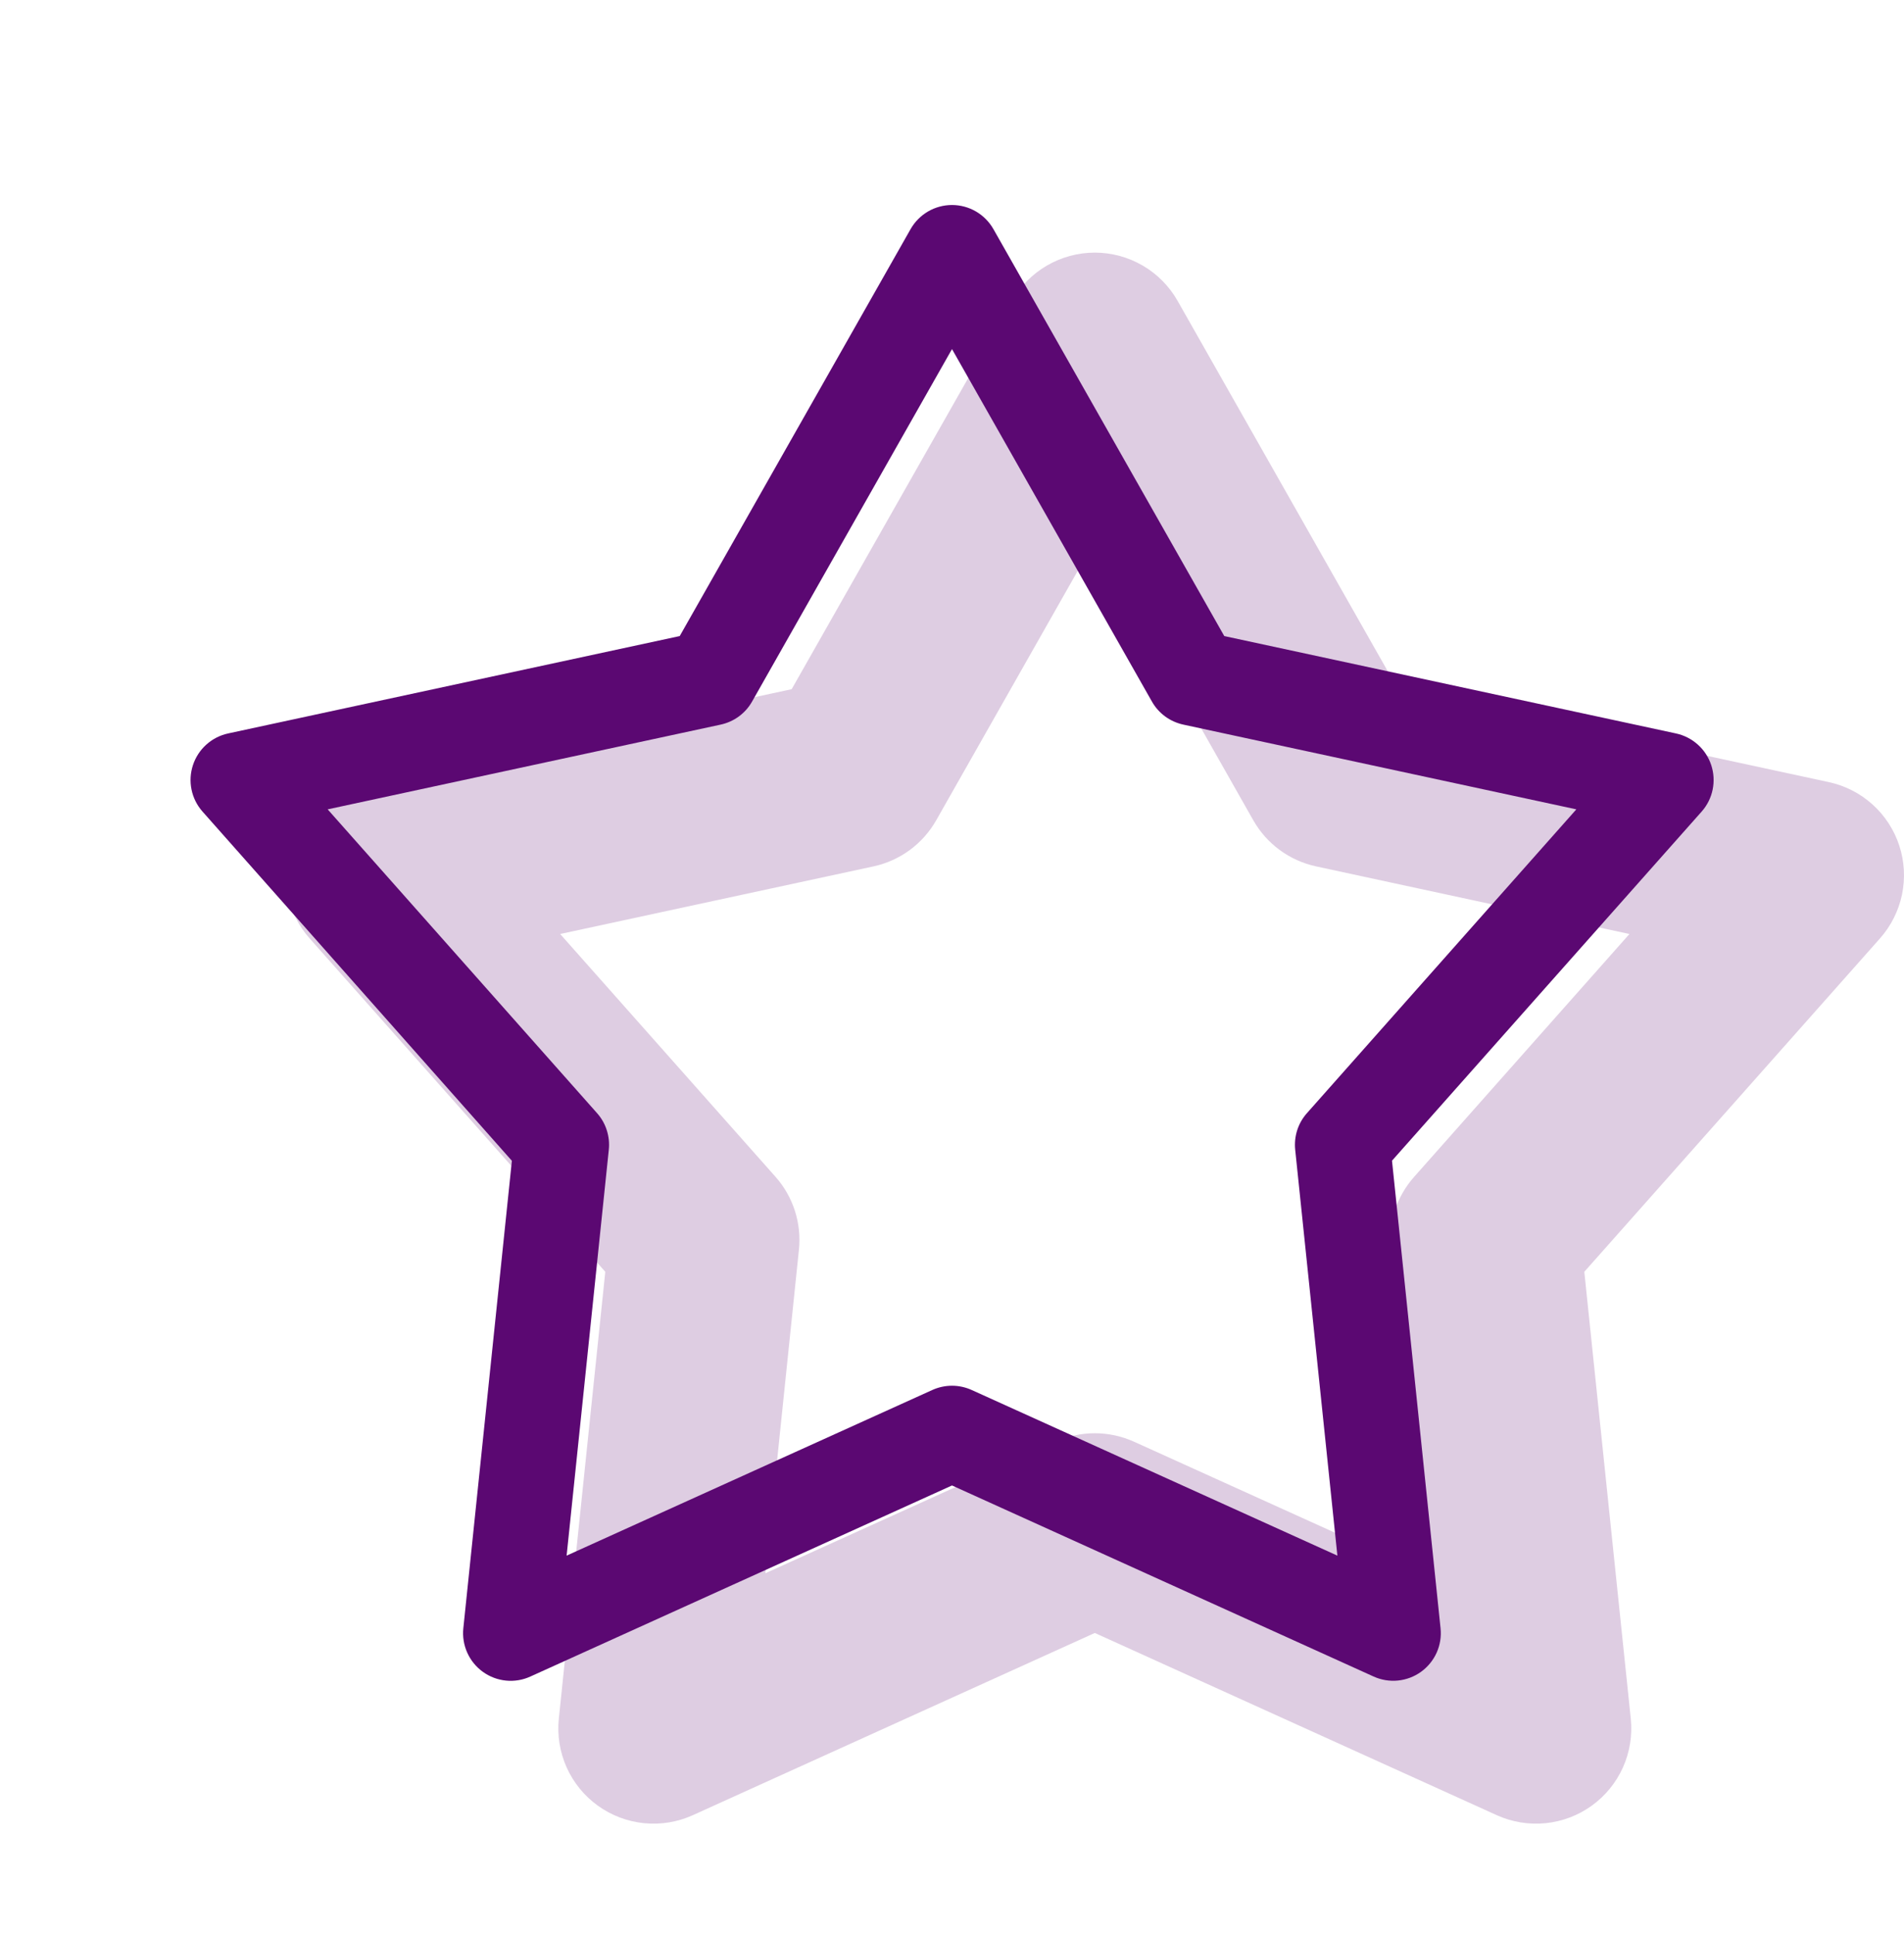
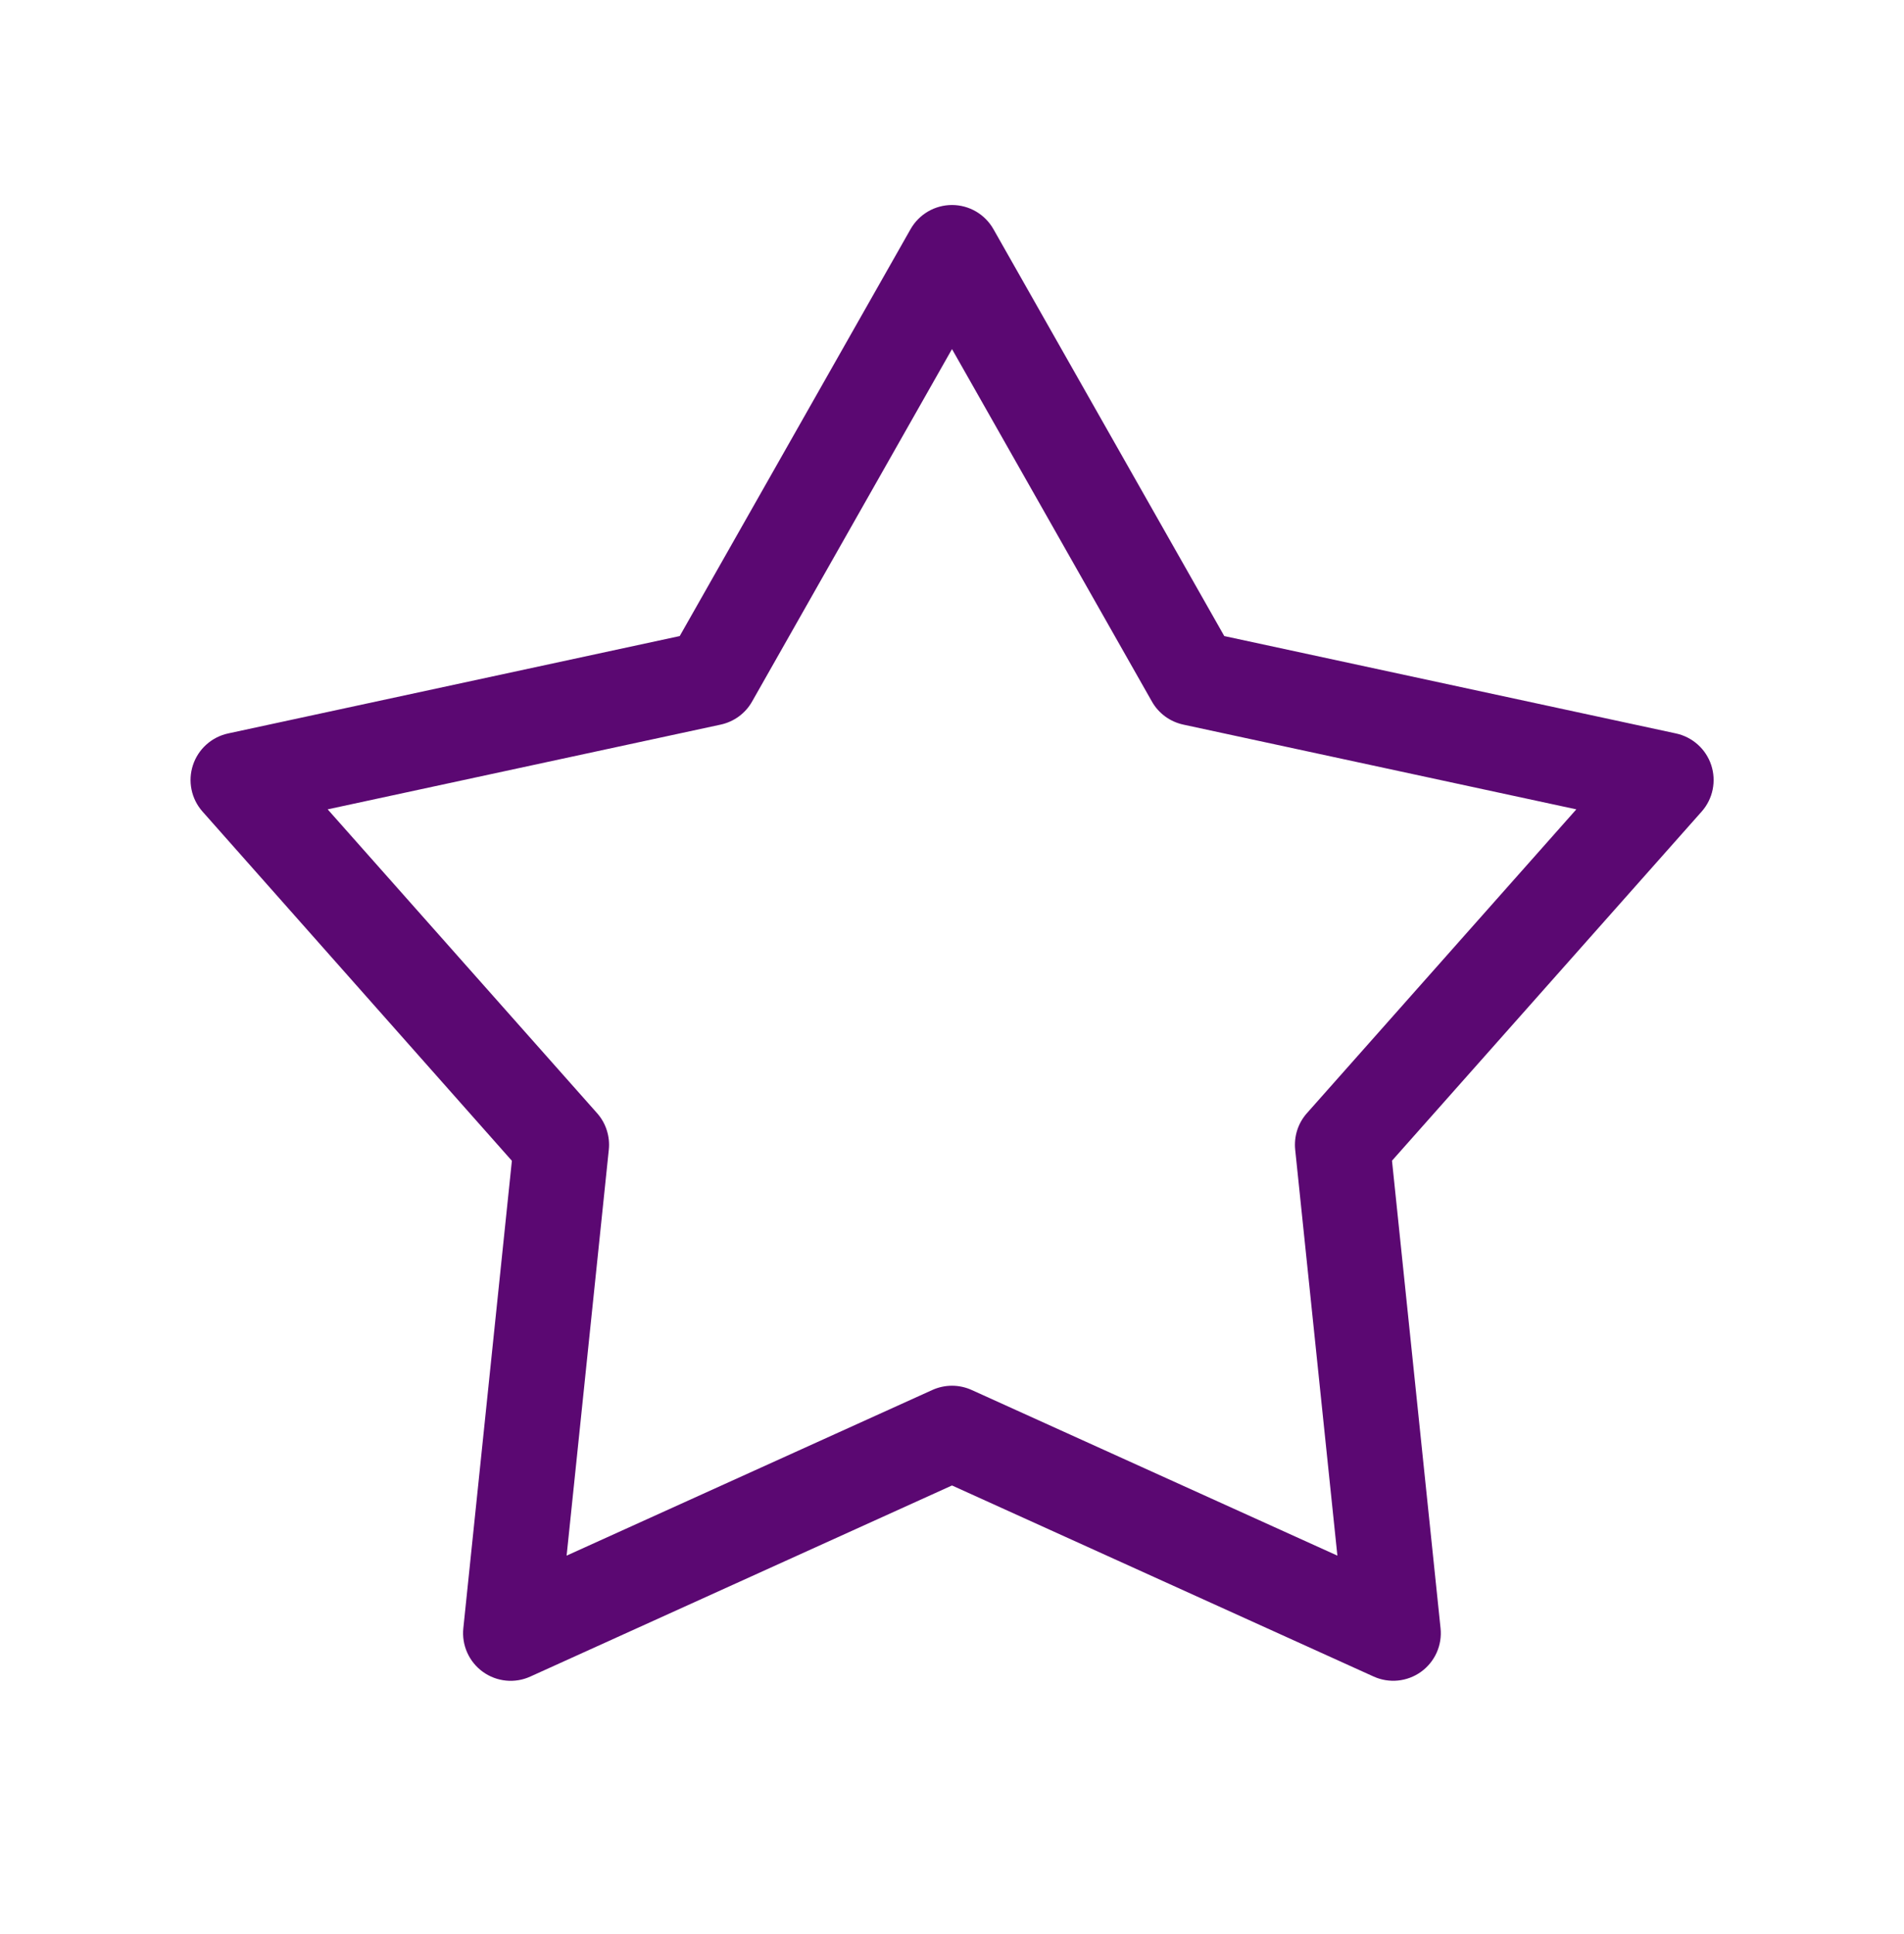
<svg xmlns="http://www.w3.org/2000/svg" width="64" height="65" viewBox="0 0 64 65" fill="none">
-   <path opacity="0.2" fill-rule="evenodd" clip-rule="evenodd" d="M36.8 8.49C37.366 8.49 37.922 8.641 38.411 8.926C38.9 9.211 39.305 9.62 39.584 10.113L46.989 23.162L61.475 26.286C62.021 26.404 62.527 26.663 62.942 27.037C63.357 27.411 63.667 27.887 63.841 28.418C64.015 28.949 64.046 29.517 63.933 30.064C63.819 30.611 63.564 31.119 63.194 31.537L53.254 42.743L54.816 57.761C54.874 58.321 54.783 58.886 54.553 59.4C54.322 59.913 53.961 60.357 53.504 60.686C53.047 61.015 52.512 61.218 51.952 61.274C51.392 61.33 50.827 61.238 50.314 61.006L36.8 54.881L23.286 61.006C22.773 61.238 22.209 61.33 21.648 61.274C21.088 61.218 20.553 61.015 20.096 60.686C19.639 60.357 19.277 59.913 19.047 59.4C18.817 58.886 18.726 58.321 18.784 57.761L20.346 42.743L10.406 31.537C10.036 31.119 9.781 30.611 9.667 30.064C9.554 29.517 9.585 28.949 9.759 28.418C9.933 27.887 10.243 27.411 10.658 27.037C11.073 26.663 11.579 26.404 12.125 26.286L26.611 23.162L34.016 10.113C34.295 9.62 34.7 9.211 35.189 8.926C35.678 8.641 36.234 8.49 36.8 8.49ZM36.8 18.174L31.469 27.569C31.246 27.961 30.943 28.302 30.58 28.569C30.216 28.835 29.801 29.023 29.36 29.118L18.829 31.39L26.067 39.55C26.362 39.882 26.584 40.272 26.72 40.696C26.855 41.119 26.901 41.565 26.854 42.007L25.728 52.874L35.478 48.455C35.894 48.267 36.344 48.169 36.8 48.169C37.256 48.169 37.706 48.267 38.122 48.455L47.872 52.871L46.742 42.007C46.697 41.566 46.743 41.119 46.879 40.697C47.016 40.274 47.238 39.885 47.533 39.553L54.771 31.39L44.24 29.118C43.799 29.023 43.382 28.836 43.018 28.569C42.654 28.302 42.351 27.961 42.128 27.569L36.8 18.174Z" fill="#5B0872" />
  <path fill-rule="evenodd" clip-rule="evenodd" d="M32 6.89C32.283 6.89 32.561 6.965 32.805 7.107C33.05 7.25 33.252 7.454 33.392 7.7L41.152 21.377L56.336 24.65C56.609 24.709 56.862 24.838 57.07 25.025C57.278 25.211 57.433 25.449 57.521 25.715C57.608 25.98 57.624 26.264 57.568 26.537C57.512 26.811 57.385 27.065 57.2 27.274L46.79 39.009L48.422 54.724C48.451 55.004 48.406 55.286 48.291 55.543C48.176 55.799 47.995 56.021 47.767 56.186C47.539 56.35 47.271 56.452 46.991 56.48C46.712 56.508 46.429 56.462 46.173 56.346L32 49.924L17.827 56.346C17.571 56.463 17.288 56.51 17.008 56.482C16.727 56.454 16.459 56.352 16.231 56.188C16.002 56.023 15.821 55.801 15.706 55.544C15.591 55.287 15.545 55.004 15.574 54.724L17.206 39.012L6.806 27.274C6.621 27.065 6.494 26.811 6.438 26.538C6.381 26.264 6.398 25.981 6.485 25.716C6.572 25.45 6.727 25.212 6.934 25.026C7.141 24.839 7.394 24.709 7.667 24.65L22.848 21.377L30.608 7.7C30.748 7.454 30.95 7.25 31.195 7.107C31.439 6.965 31.717 6.89 32 6.89ZM32 11.732L25.28 23.578C25.169 23.775 25.017 23.945 24.835 24.079C24.653 24.212 24.445 24.305 24.224 24.353L11.014 27.201L20.07 37.412C20.218 37.578 20.329 37.773 20.396 37.985C20.464 38.197 20.487 38.42 20.464 38.641L19.046 52.282L31.341 46.714C31.548 46.621 31.773 46.572 32 46.572C32.227 46.572 32.452 46.621 32.659 46.714L44.954 52.282L43.536 38.641C43.513 38.42 43.536 38.197 43.603 37.985C43.671 37.773 43.782 37.578 43.93 37.412L52.986 27.201L39.776 24.353C39.555 24.305 39.347 24.212 39.165 24.079C38.983 23.945 38.831 23.775 38.72 23.578L32 11.732Z" fill="#5B0872" />
</svg>